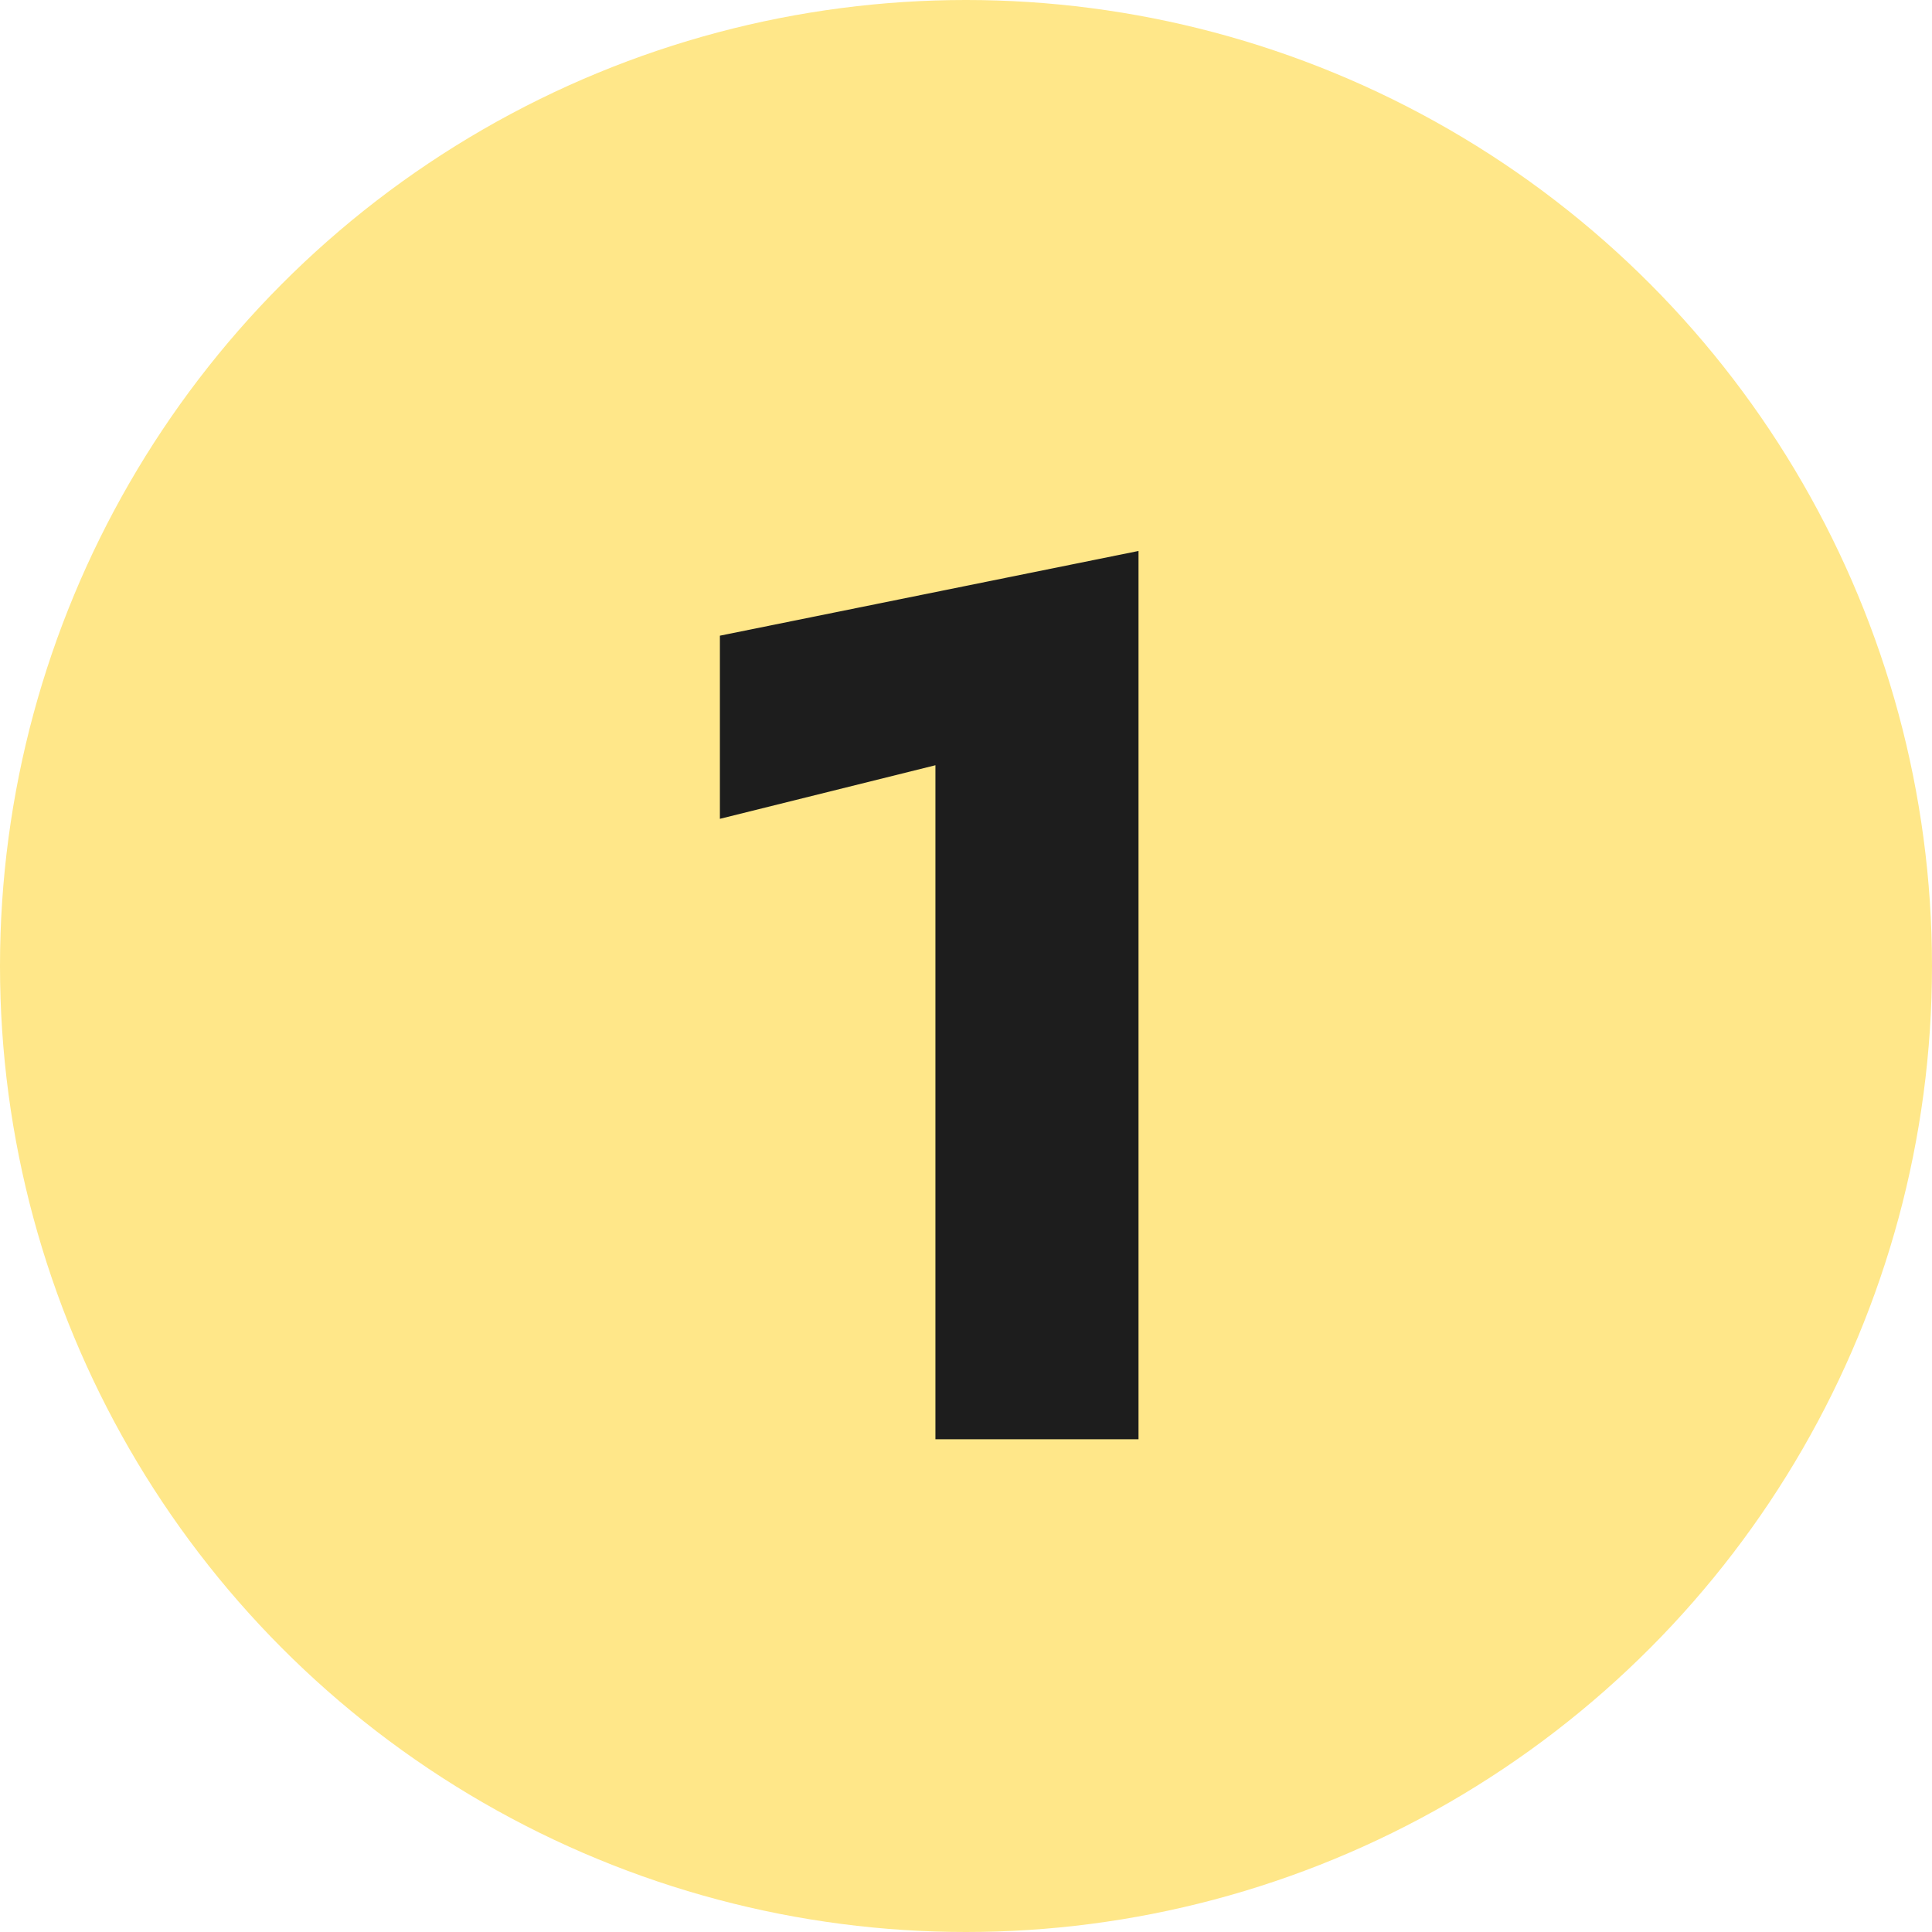
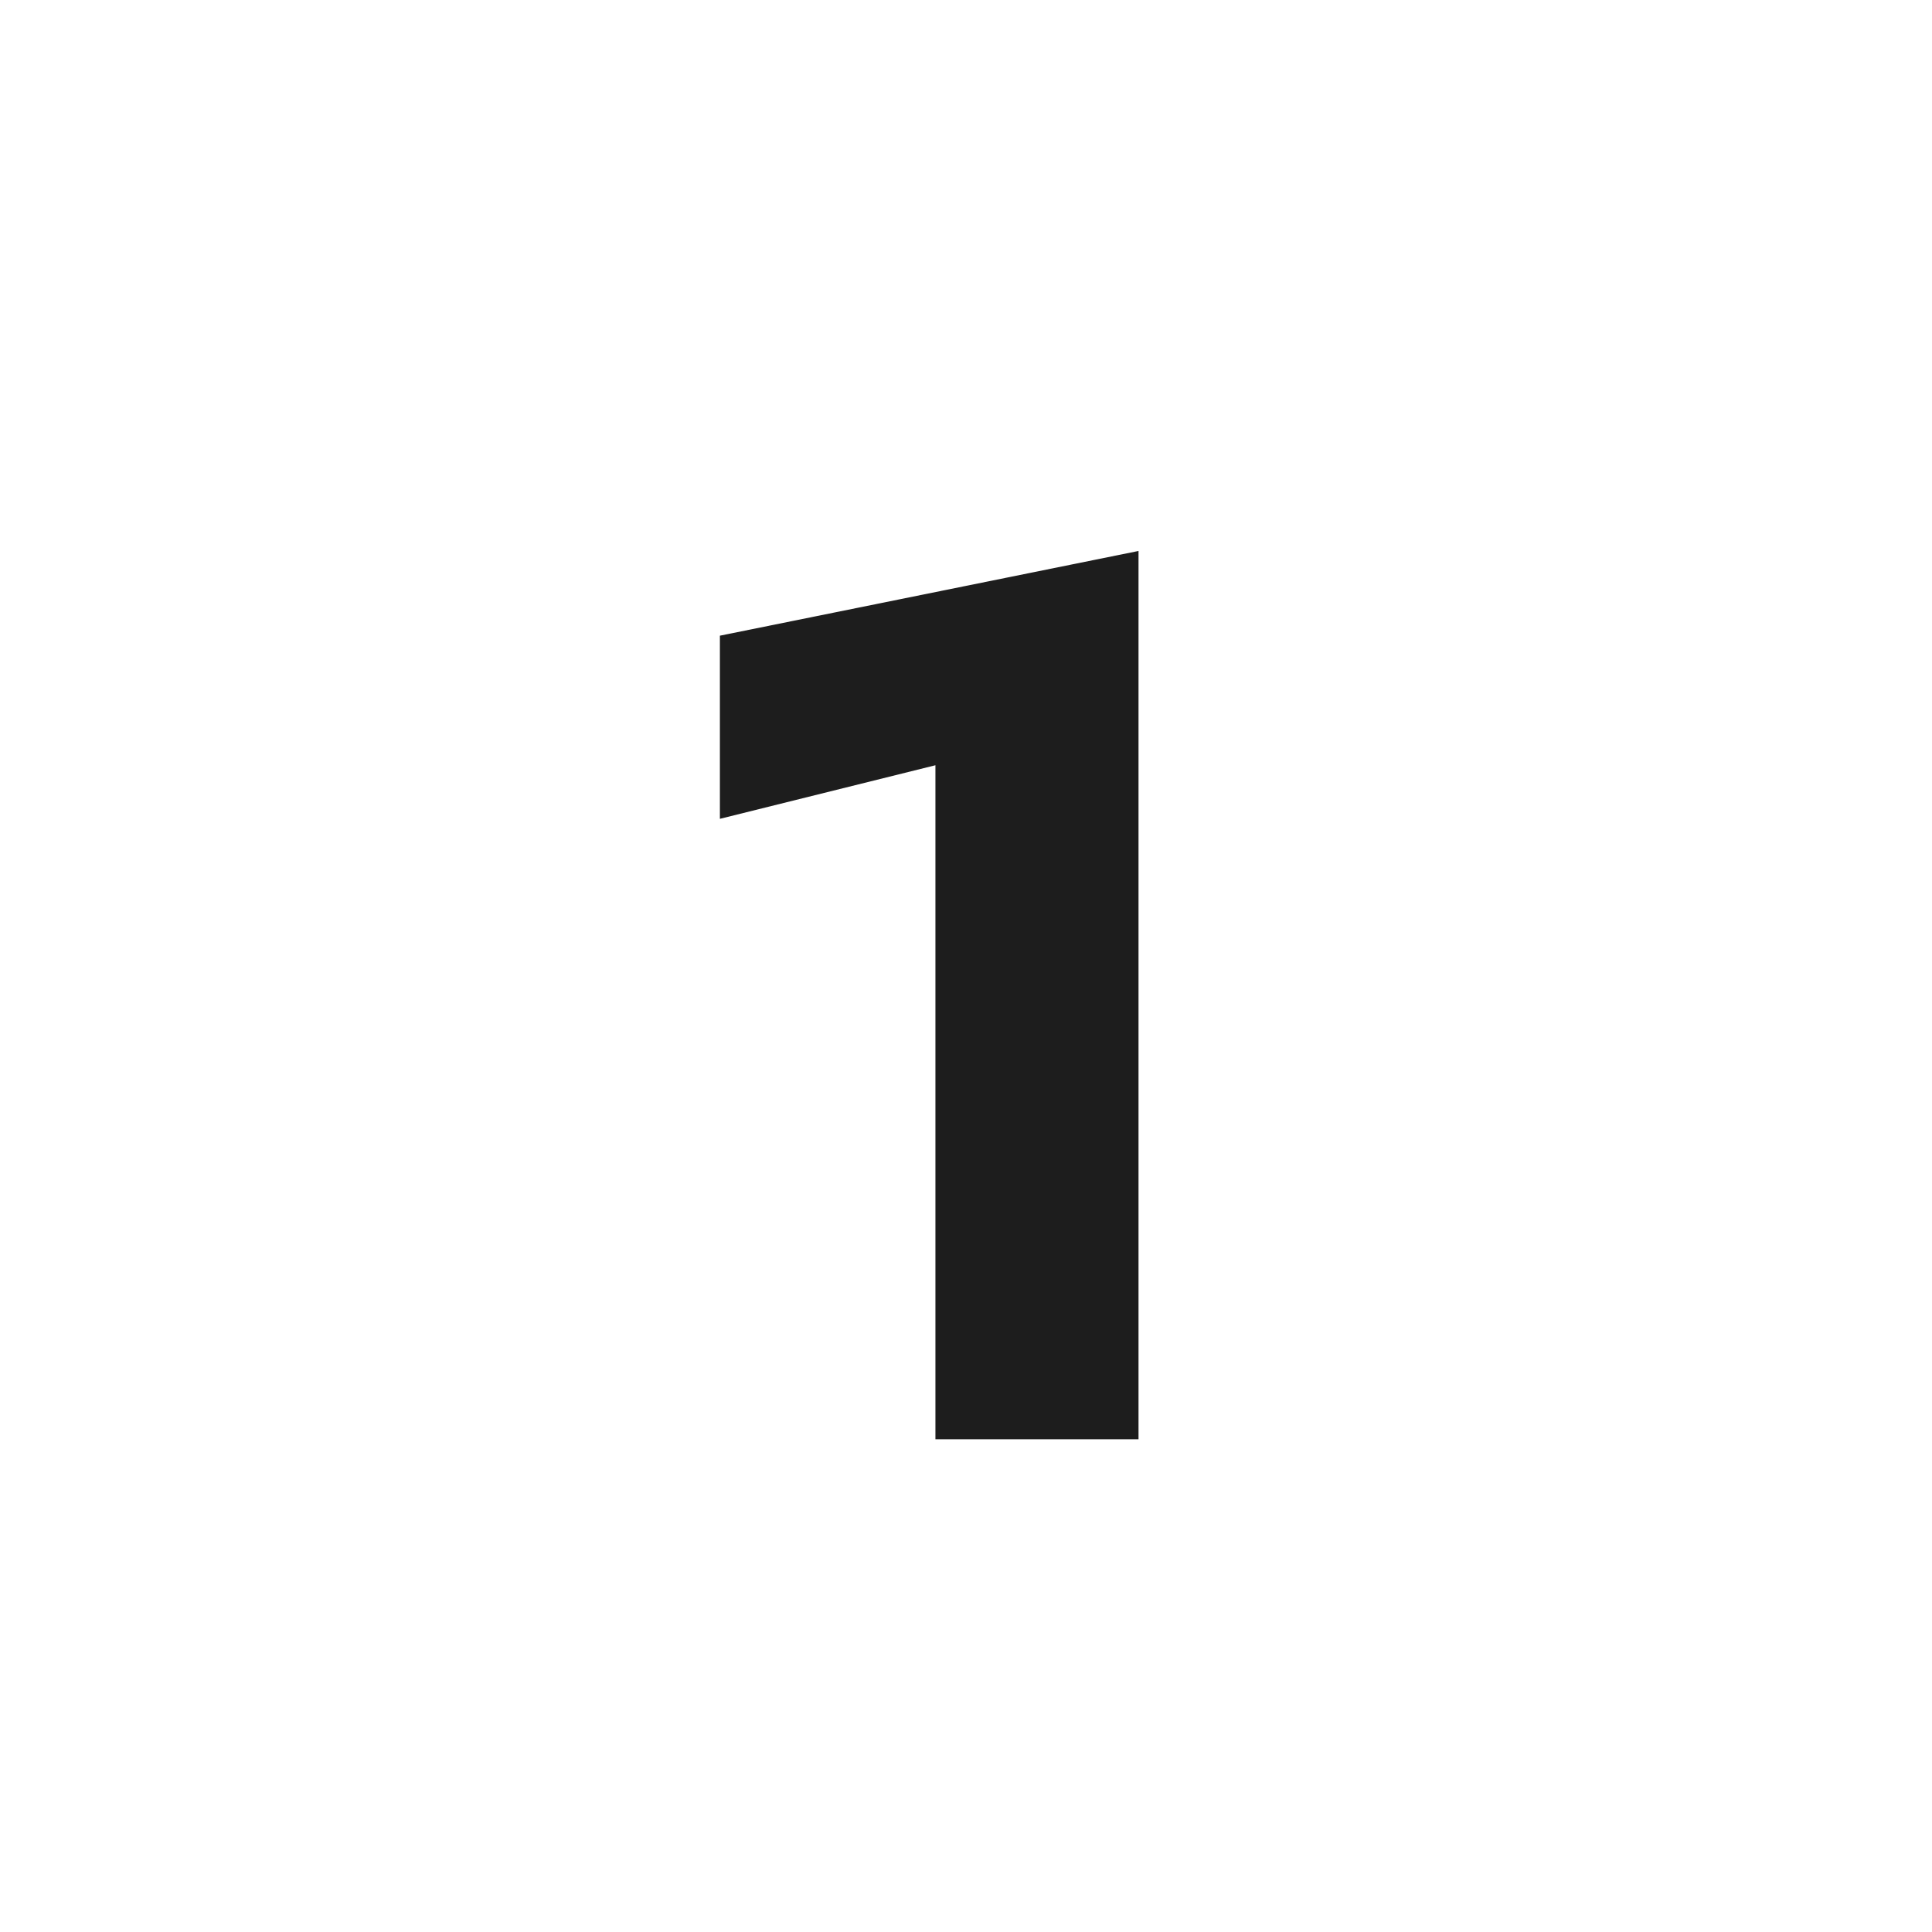
<svg xmlns="http://www.w3.org/2000/svg" width="34" height="34" viewBox="0 0 34 34" fill="none">
-   <circle cx="17" cy="17" r="17" fill="#FFE789" />
  <path d="M12.669 14.41V11.187L20.036 9.696V25.329H16.462V13.467L12.669 14.41Z" fill="#1D1D1D" />
</svg>